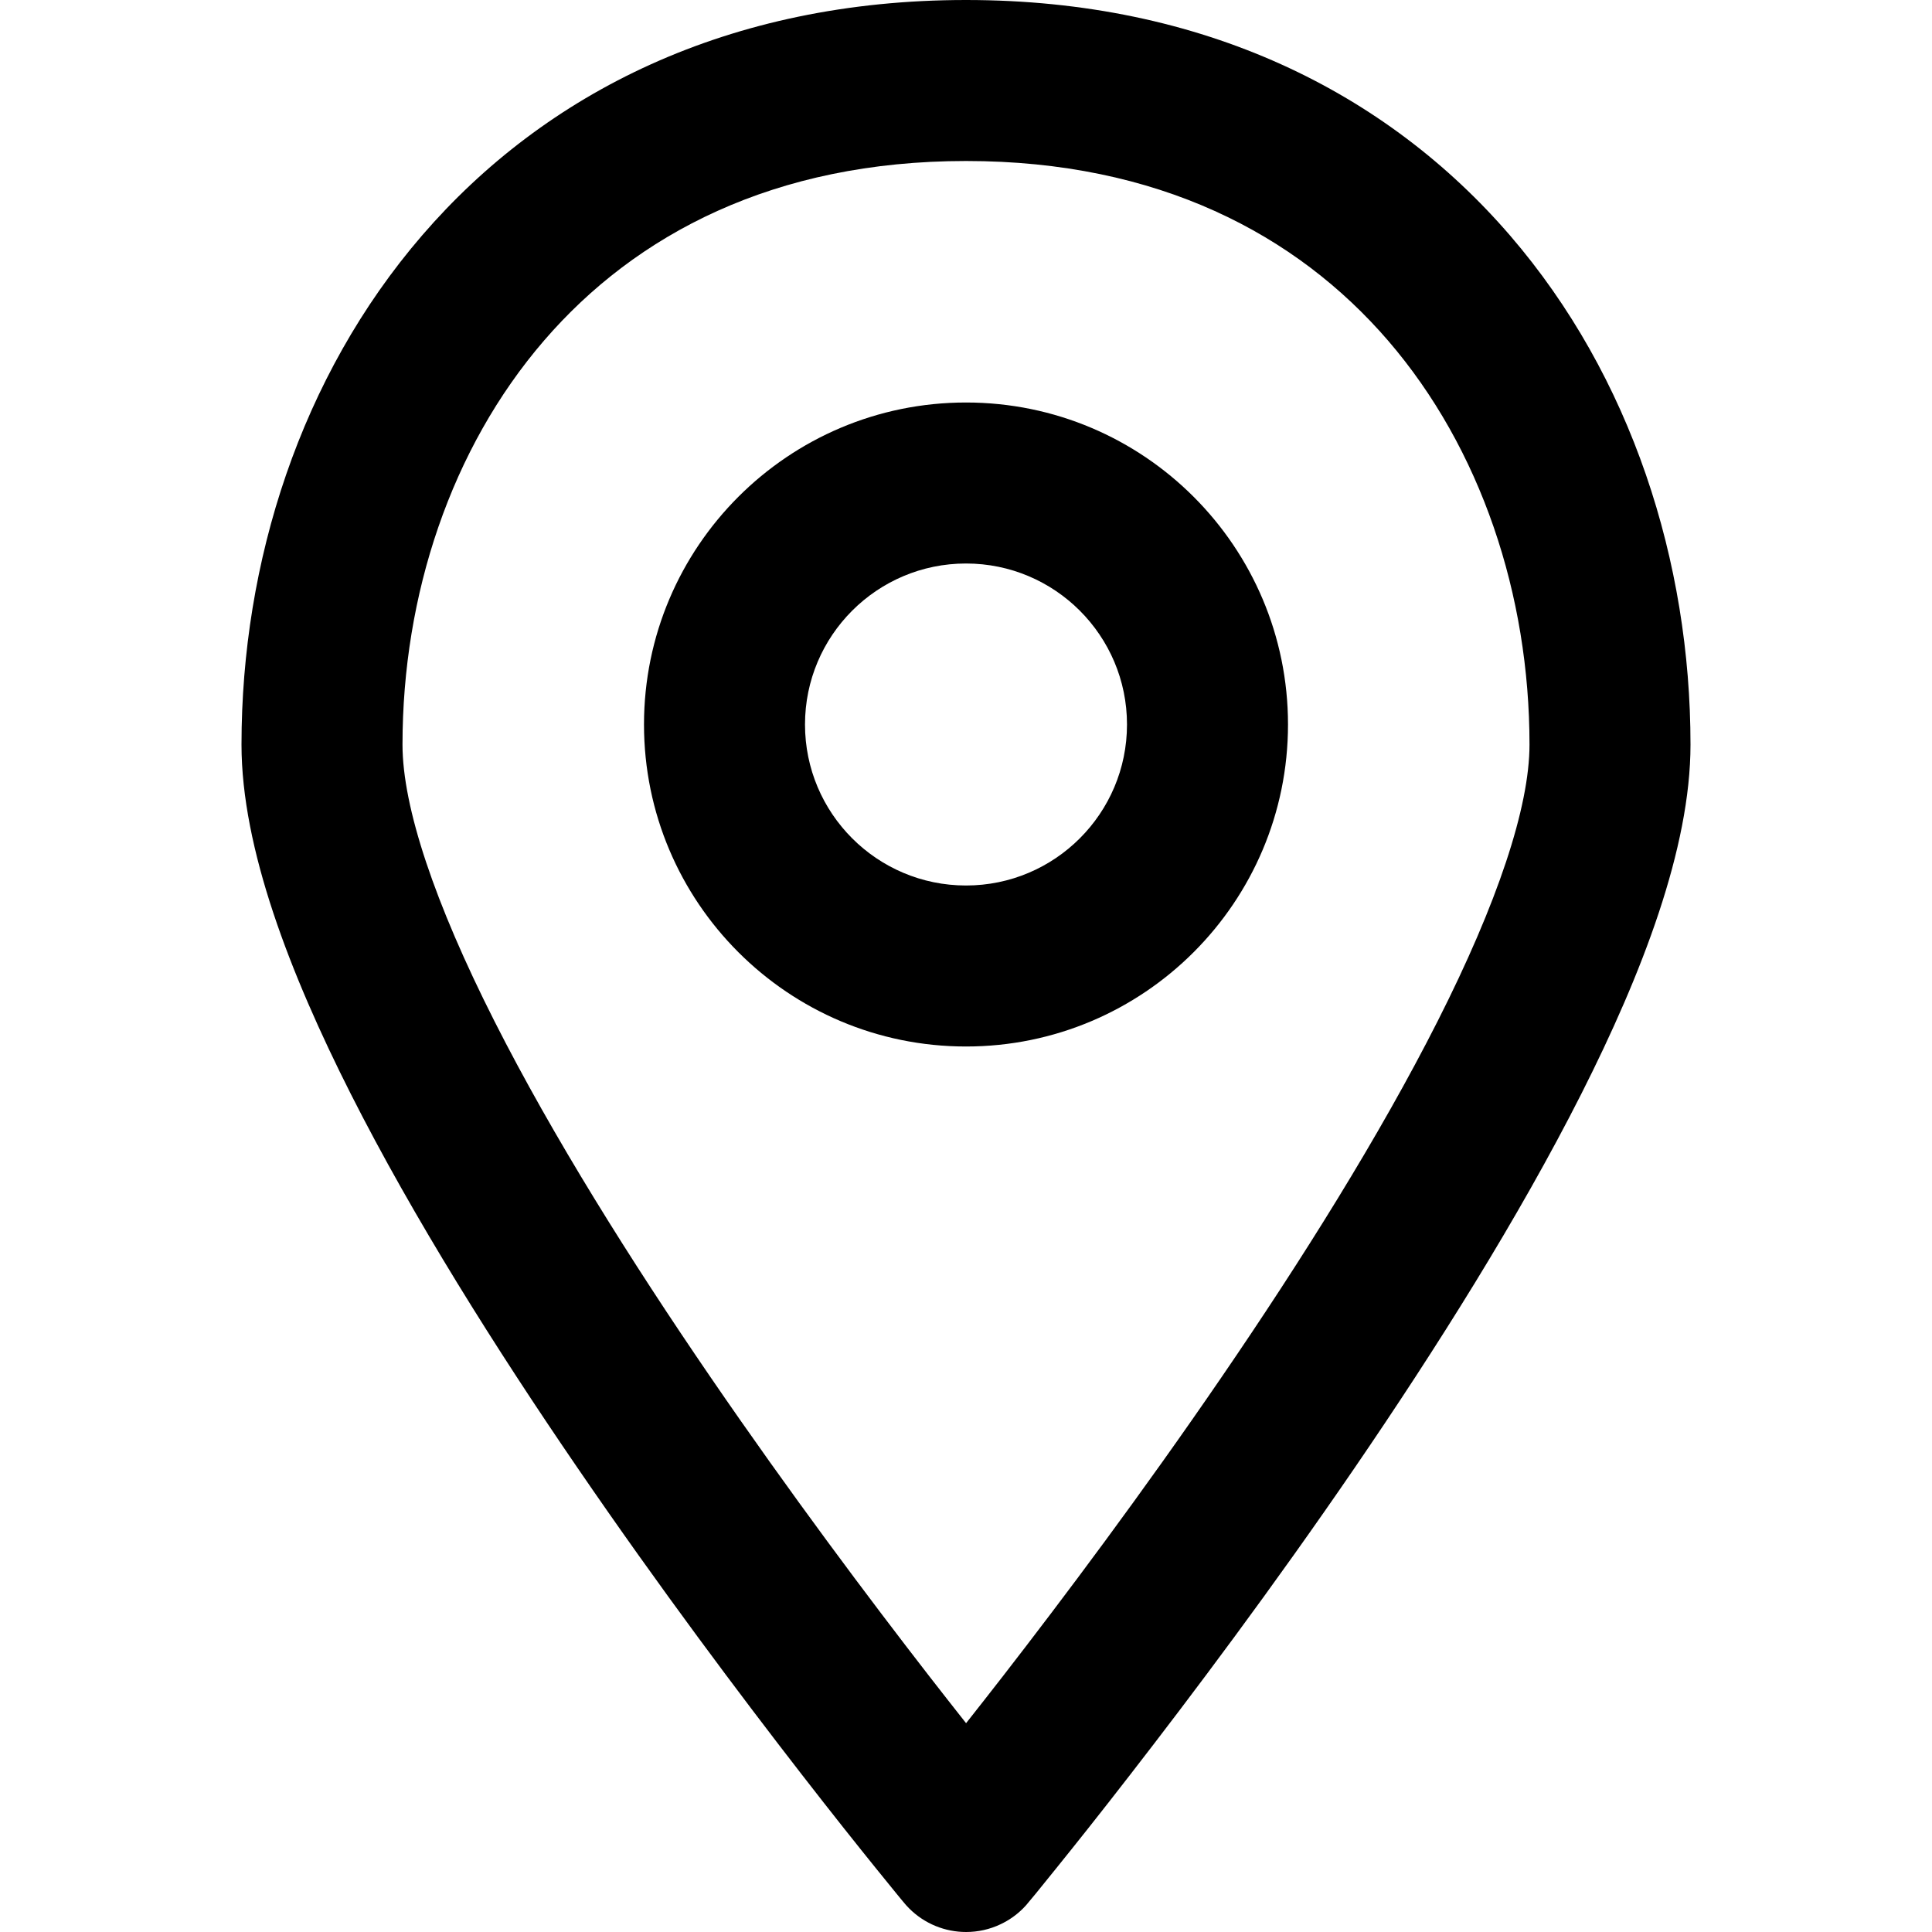
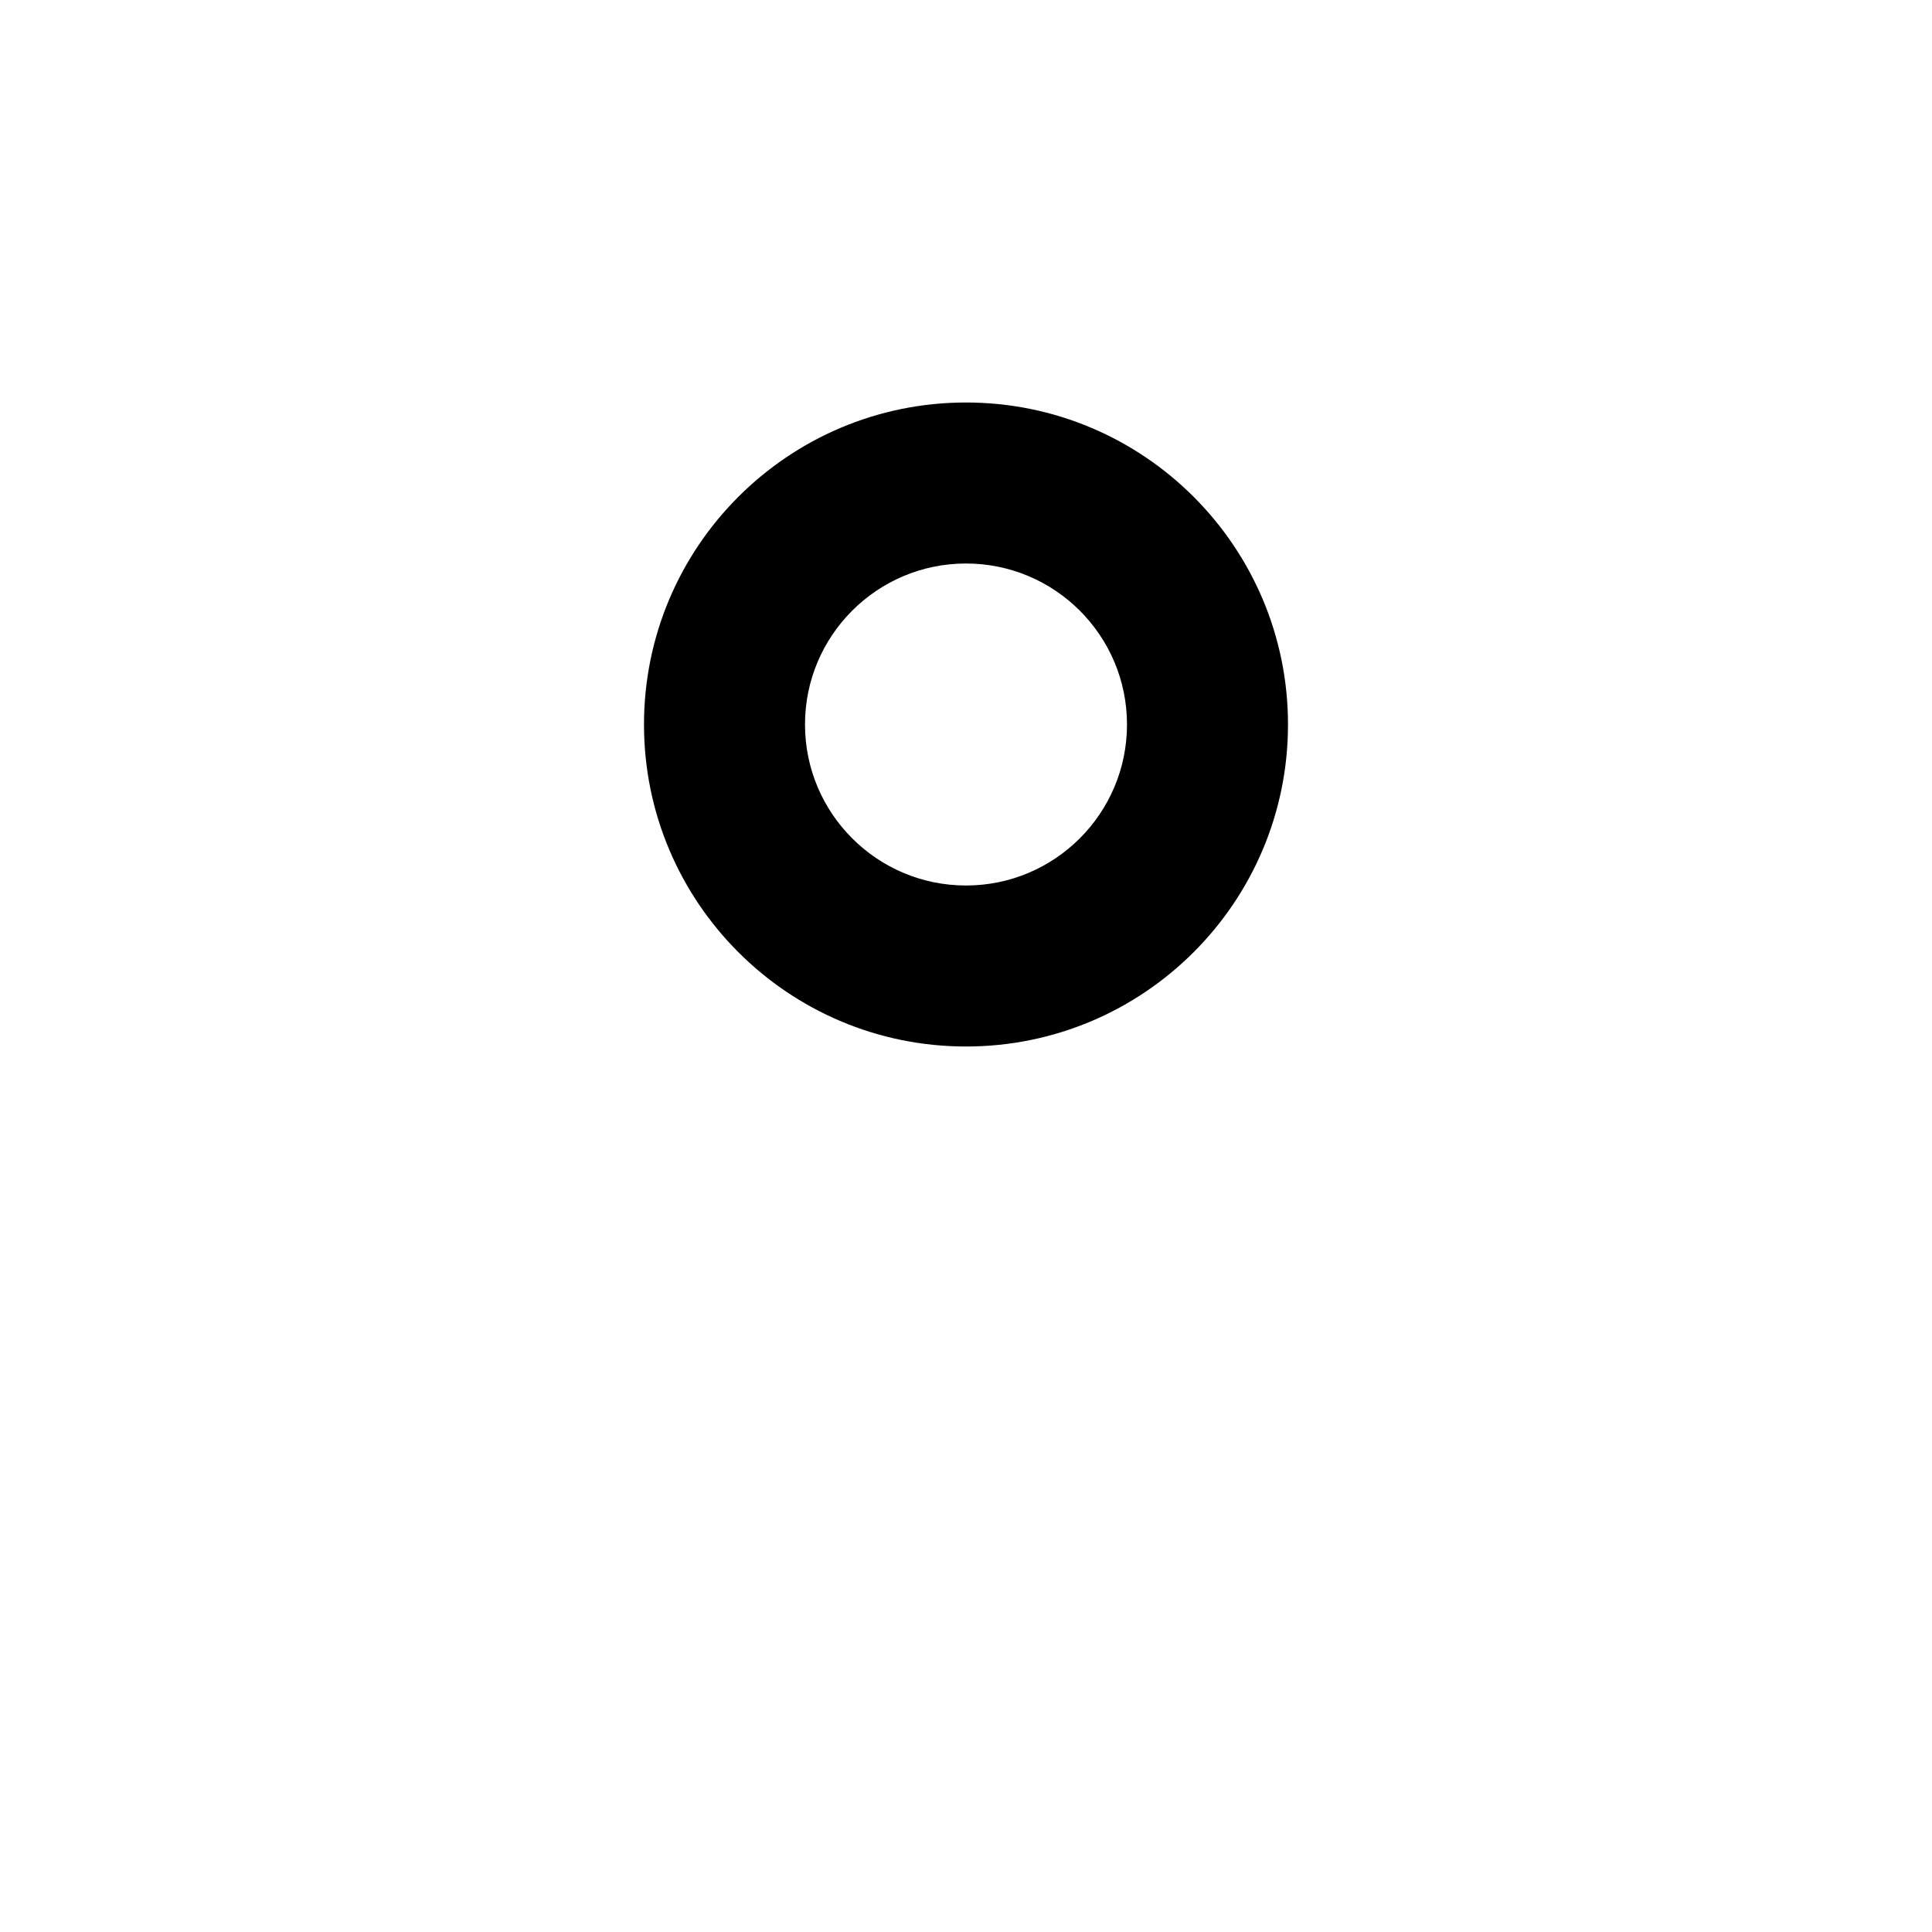
<svg xmlns="http://www.w3.org/2000/svg" viewBox="0 0 24 24" fill="none">
-   <path fill-rule="evenodd" clip-rule="evenodd" d="M5.243 2.925C6.772 1.151 9.052 0 12.001 0C14.95 0 17.229 1.152 18.758 2.925C20.269 4.678 21 6.983 21 9.25C21 10.535 20.4 12.093 19.643 13.59C18.865 15.128 17.838 16.758 16.826 18.237C15.812 19.719 14.799 21.067 14.041 22.044C13.662 22.534 13.345 22.931 13.123 23.206C13.012 23.344 12.925 23.451 12.865 23.525L12.795 23.609L12.784 23.622C12.761 23.652 12.736 23.68 12.709 23.707C12.626 23.79 12.532 23.855 12.431 23.903C12.295 23.968 12.148 24 12.001 24C11.743 24 11.487 23.9 11.294 23.707C11.267 23.68 11.242 23.652 11.218 23.622L11.207 23.609L11.138 23.525C11.078 23.451 10.99 23.344 10.879 23.206C10.657 22.931 10.34 22.534 9.961 22.045C9.203 21.068 8.19 19.719 7.176 18.237C6.163 16.758 5.136 15.128 4.358 13.59C3.601 12.093 3 10.535 3 9.25C3 6.983 3.732 4.678 5.243 2.925ZM12.001 21.406C11.862 21.23 11.708 21.034 11.541 20.819C10.799 19.862 9.812 18.547 8.826 17.107C7.838 15.664 6.865 14.114 6.143 12.687C5.4 11.219 5 10.027 5 9.25C5 7.392 5.602 5.572 6.758 4.231C7.896 2.911 9.616 2 12.001 2C14.385 2 16.105 2.911 17.243 4.231C18.398 5.572 19 7.392 19 9.25C19 10.027 18.601 11.22 17.858 12.687C17.136 14.114 16.163 15.664 15.175 17.107C14.19 18.547 13.203 19.862 12.461 20.819C12.294 21.034 12.14 21.23 12.001 21.406Z" fill="currentColor" />
  <path fill-rule="evenodd" clip-rule="evenodd" d="M12 7C10.896 7 10 7.896 10 9C10 10.104 10.896 11 12 11C13.104 11 14 10.104 14 9C14 7.896 13.104 7 12 7ZM8 9C8 6.792 9.791 5 12 5C14.209 5 16 6.792 16 9C16 11.208 14.209 13 12 13C9.791 13 8 11.208 8 9Z" fill="currentColor" />
</svg>